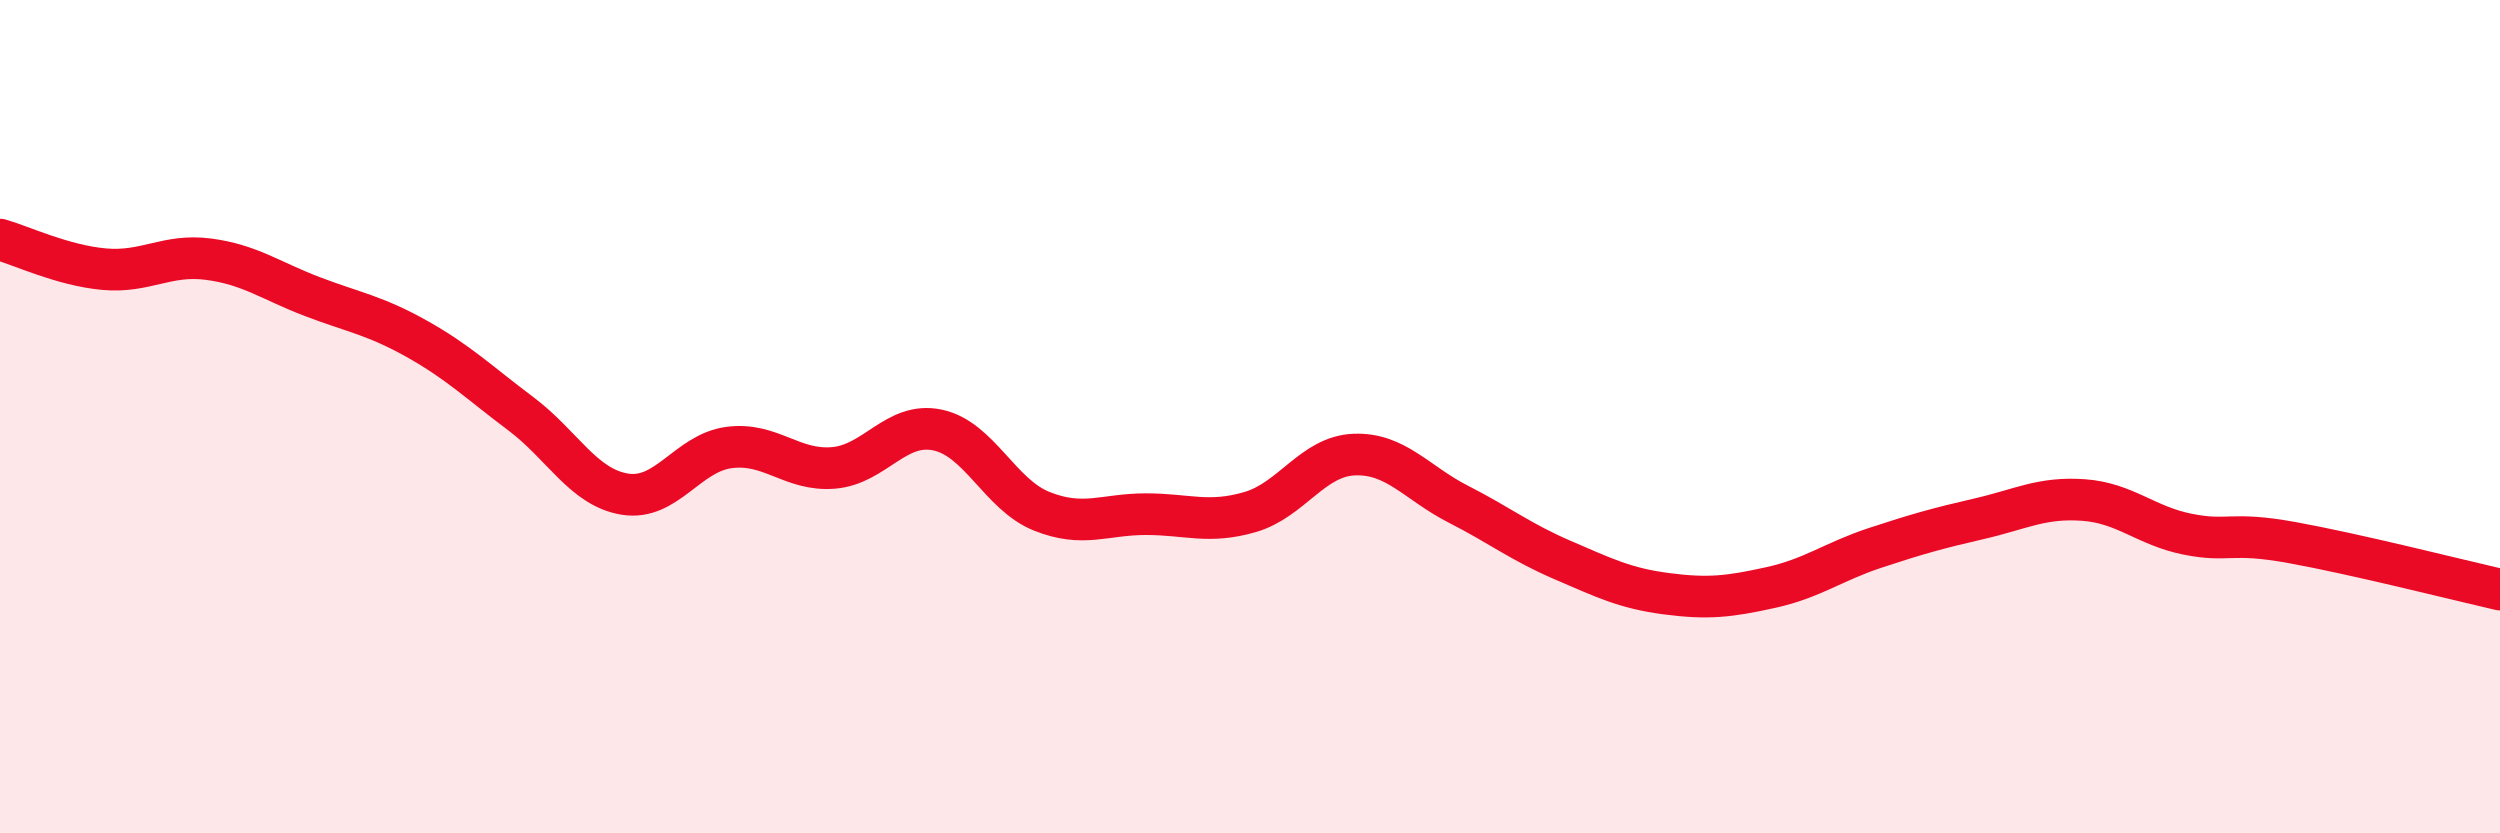
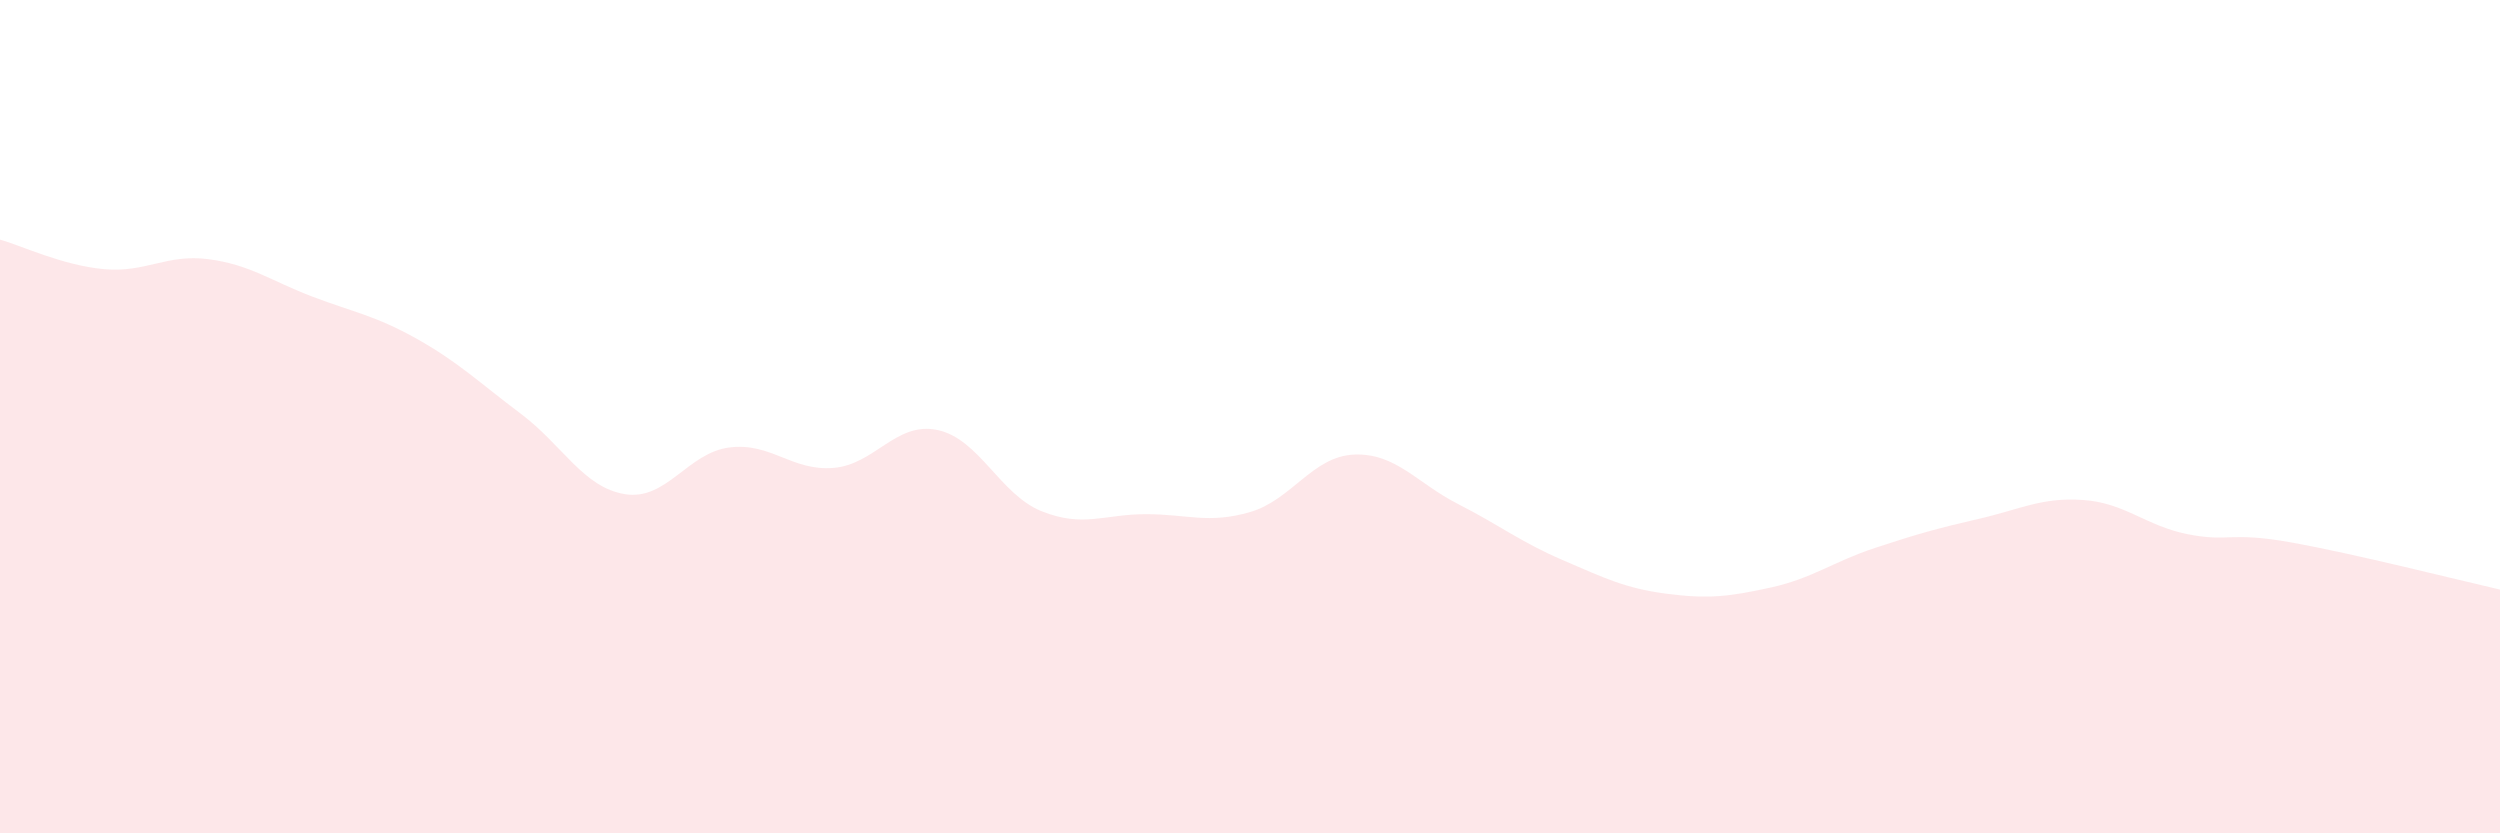
<svg xmlns="http://www.w3.org/2000/svg" width="60" height="20" viewBox="0 0 60 20">
  <path d="M 0,5.75 C 0.5,5.89 1.5,6.37 2.5,6.46 C 3.5,6.55 4,6.09 5,6.22 C 6,6.35 6.5,6.74 7.5,7.12 C 8.5,7.5 9,7.57 10,8.13 C 11,8.69 11.5,9.18 12.5,9.93 C 13.5,10.68 14,11.7 15,11.86 C 16,12.02 16.5,10.87 17.5,10.74 C 18.5,10.61 19,11.31 20,11.23 C 21,11.15 21.5,10.11 22.5,10.32 C 23.5,10.53 24,11.87 25,12.27 C 26,12.67 26.5,12.34 27.5,12.34 C 28.5,12.34 29,12.58 30,12.29 C 31,12 31.5,10.95 32.5,10.91 C 33.5,10.87 34,11.59 35,12.1 C 36,12.61 36.5,13.01 37.5,13.44 C 38.5,13.87 39,14.12 40,14.25 C 41,14.38 41.5,14.32 42.5,14.1 C 43.5,13.88 44,13.48 45,13.15 C 46,12.82 46.5,12.68 47.5,12.45 C 48.5,12.22 49,11.93 50,12 C 51,12.07 51.5,12.62 52.5,12.82 C 53.5,13.02 53.5,12.75 55,13.02 C 56.5,13.29 59,13.92 60,14.15L60 20L0 20Z" fill="#EB0A25" opacity="0.1" stroke-linecap="round" stroke-linejoin="round" />
-   <path d="M 0,5.75 C 0.5,5.89 1.5,6.37 2.5,6.46 C 3.5,6.55 4,6.09 5,6.22 C 6,6.35 6.5,6.74 7.5,7.12 C 8.5,7.5 9,7.57 10,8.13 C 11,8.69 11.5,9.18 12.5,9.93 C 13.5,10.68 14,11.7 15,11.86 C 16,12.02 16.5,10.87 17.5,10.74 C 18.5,10.61 19,11.31 20,11.23 C 21,11.15 21.5,10.11 22.5,10.32 C 23.5,10.53 24,11.87 25,12.27 C 26,12.67 26.5,12.34 27.5,12.34 C 28.5,12.34 29,12.58 30,12.29 C 31,12 31.5,10.95 32.5,10.91 C 33.5,10.87 34,11.59 35,12.1 C 36,12.61 36.5,13.01 37.5,13.44 C 38.5,13.87 39,14.12 40,14.25 C 41,14.38 41.5,14.32 42.5,14.1 C 43.5,13.88 44,13.48 45,13.15 C 46,12.82 46.5,12.68 47.5,12.45 C 48.5,12.22 49,11.93 50,12 C 51,12.07 51.5,12.62 52.5,12.82 C 53.5,13.02 53.5,12.75 55,13.02 C 56.5,13.29 59,13.92 60,14.15" stroke="#EB0A25" stroke-width="1" fill="none" stroke-linecap="round" stroke-linejoin="round" />
</svg>